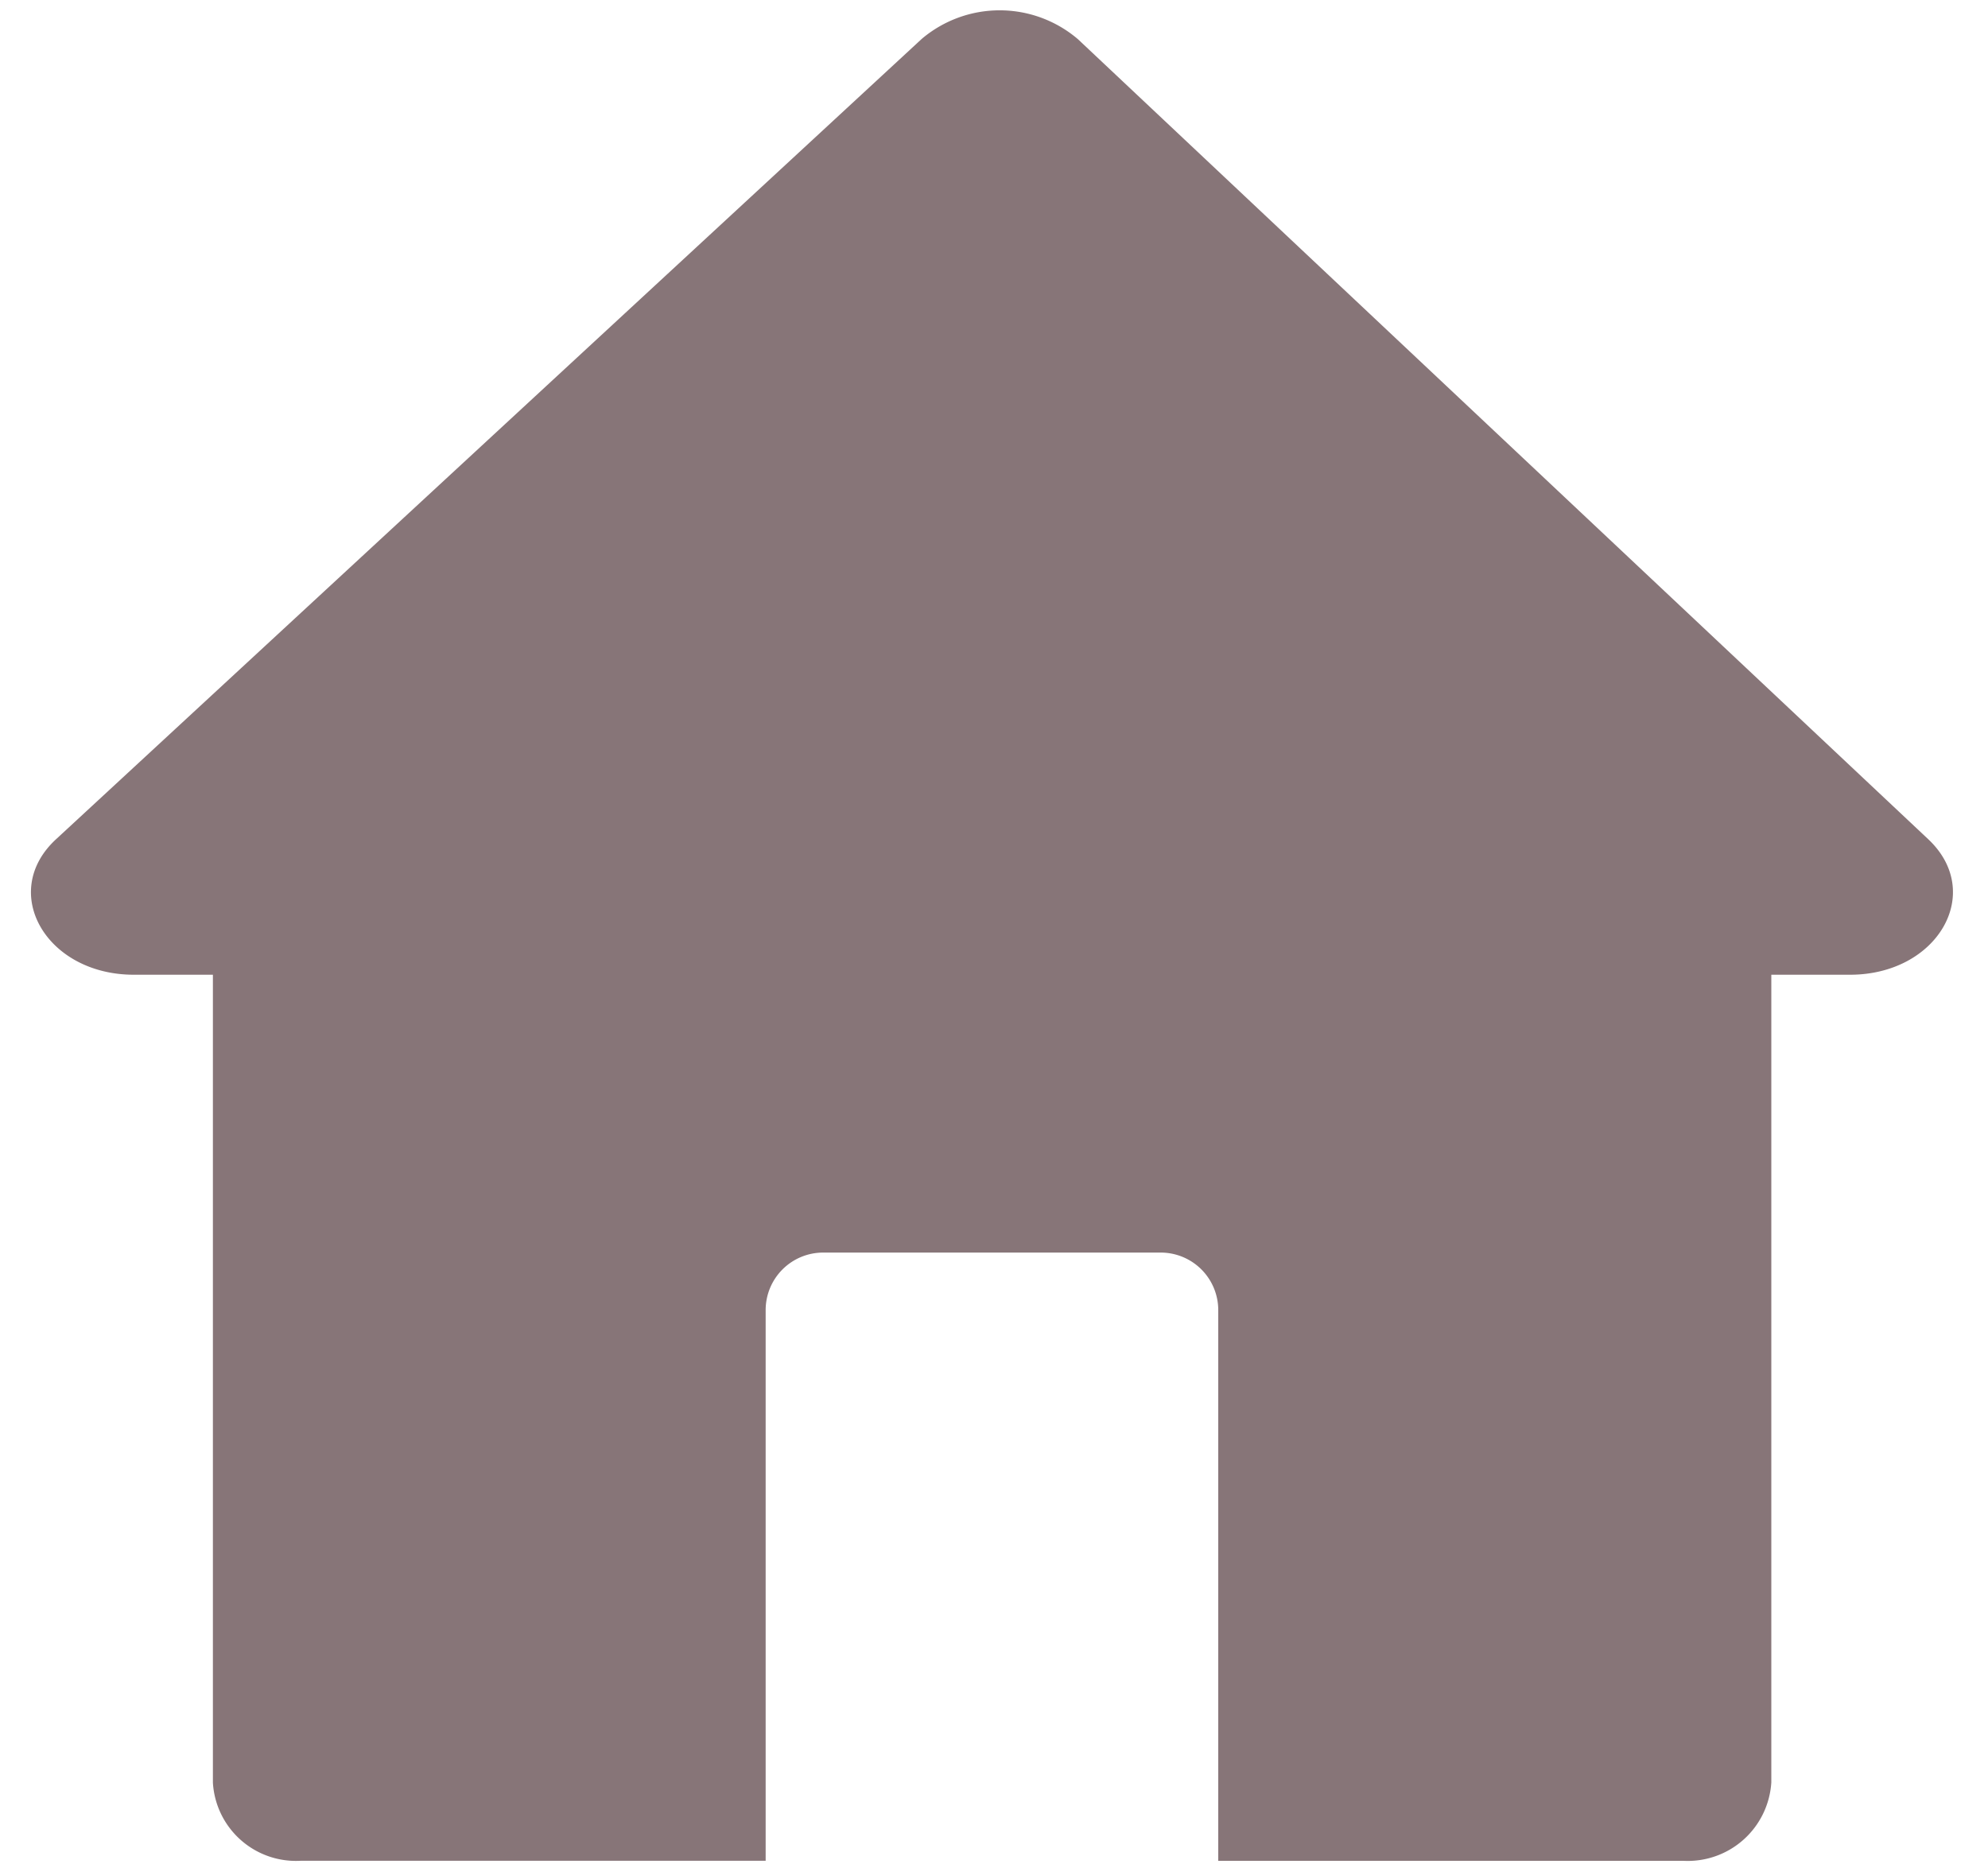
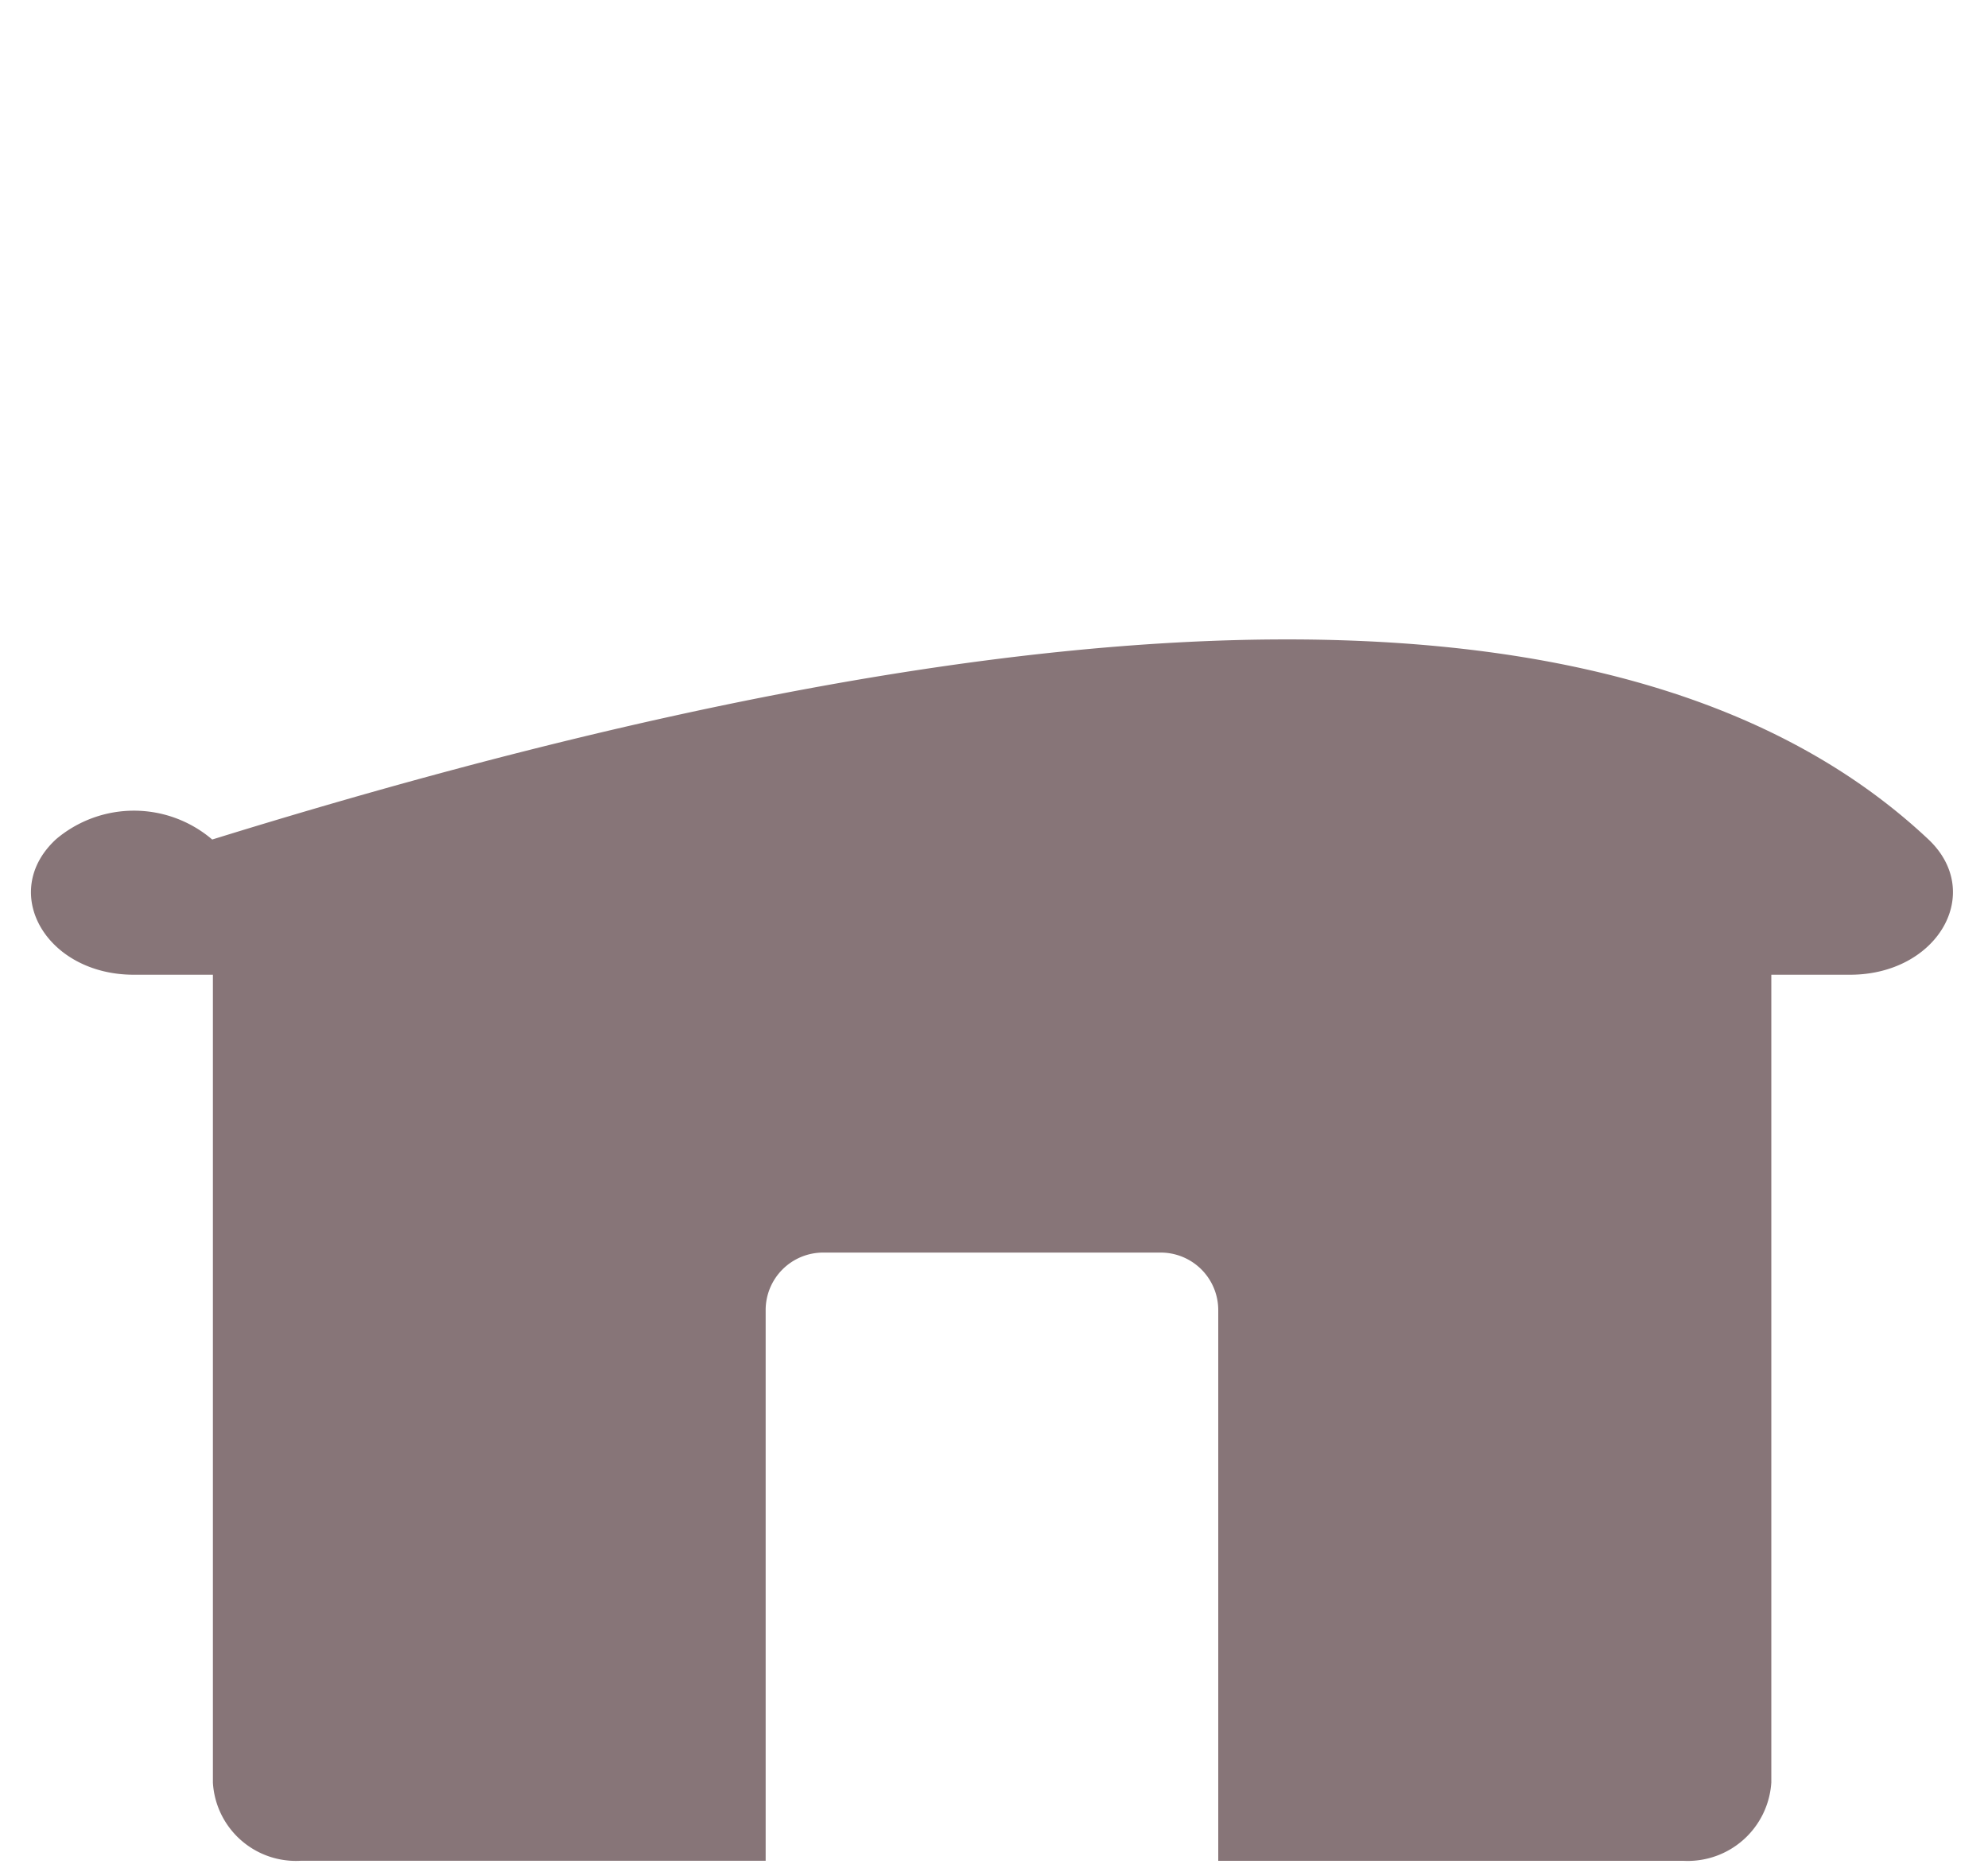
<svg xmlns="http://www.w3.org/2000/svg" data-name="1" fill="#877578" height="54.2" preserveAspectRatio="xMidYMid meet" version="1" viewBox="-0.9 -0.3 57.8 54.2" width="57.8" zoomAndPan="magnify">
  <g id="change1_1">
-     <path d="M52.89,28.039H50.6V51.521a2.434,2.434,0,0,1-2.552,2.28H34.52V37.79a1.673,1.673,0,0,0-1.672-1.673H23.033a1.672,1.672,0,0,0-1.672,1.673V53.8H7.832A2.418,2.418,0,0,1,5.29,51.529V28.039H2.99c-2.549,0-3.93-2.4-2.26-3.94L25.9.83a3.505,3.505,0,0,1,4.54.009Q42.8,12.473,55.171,24.107C56.81,25.662,55.43,28.039,52.89,28.039Z" />
+     <path d="M52.89,28.039H50.6V51.521a2.434,2.434,0,0,1-2.552,2.28H34.52V37.79a1.673,1.673,0,0,0-1.672-1.673H23.033a1.672,1.672,0,0,0-1.672,1.673V53.8H7.832A2.418,2.418,0,0,1,5.29,51.529V28.039H2.99c-2.549,0-3.93-2.4-2.26-3.94a3.505,3.505,0,0,1,4.54.009Q42.8,12.473,55.171,24.107C56.81,25.662,55.43,28.039,52.89,28.039Z" />
  </g>
</svg>